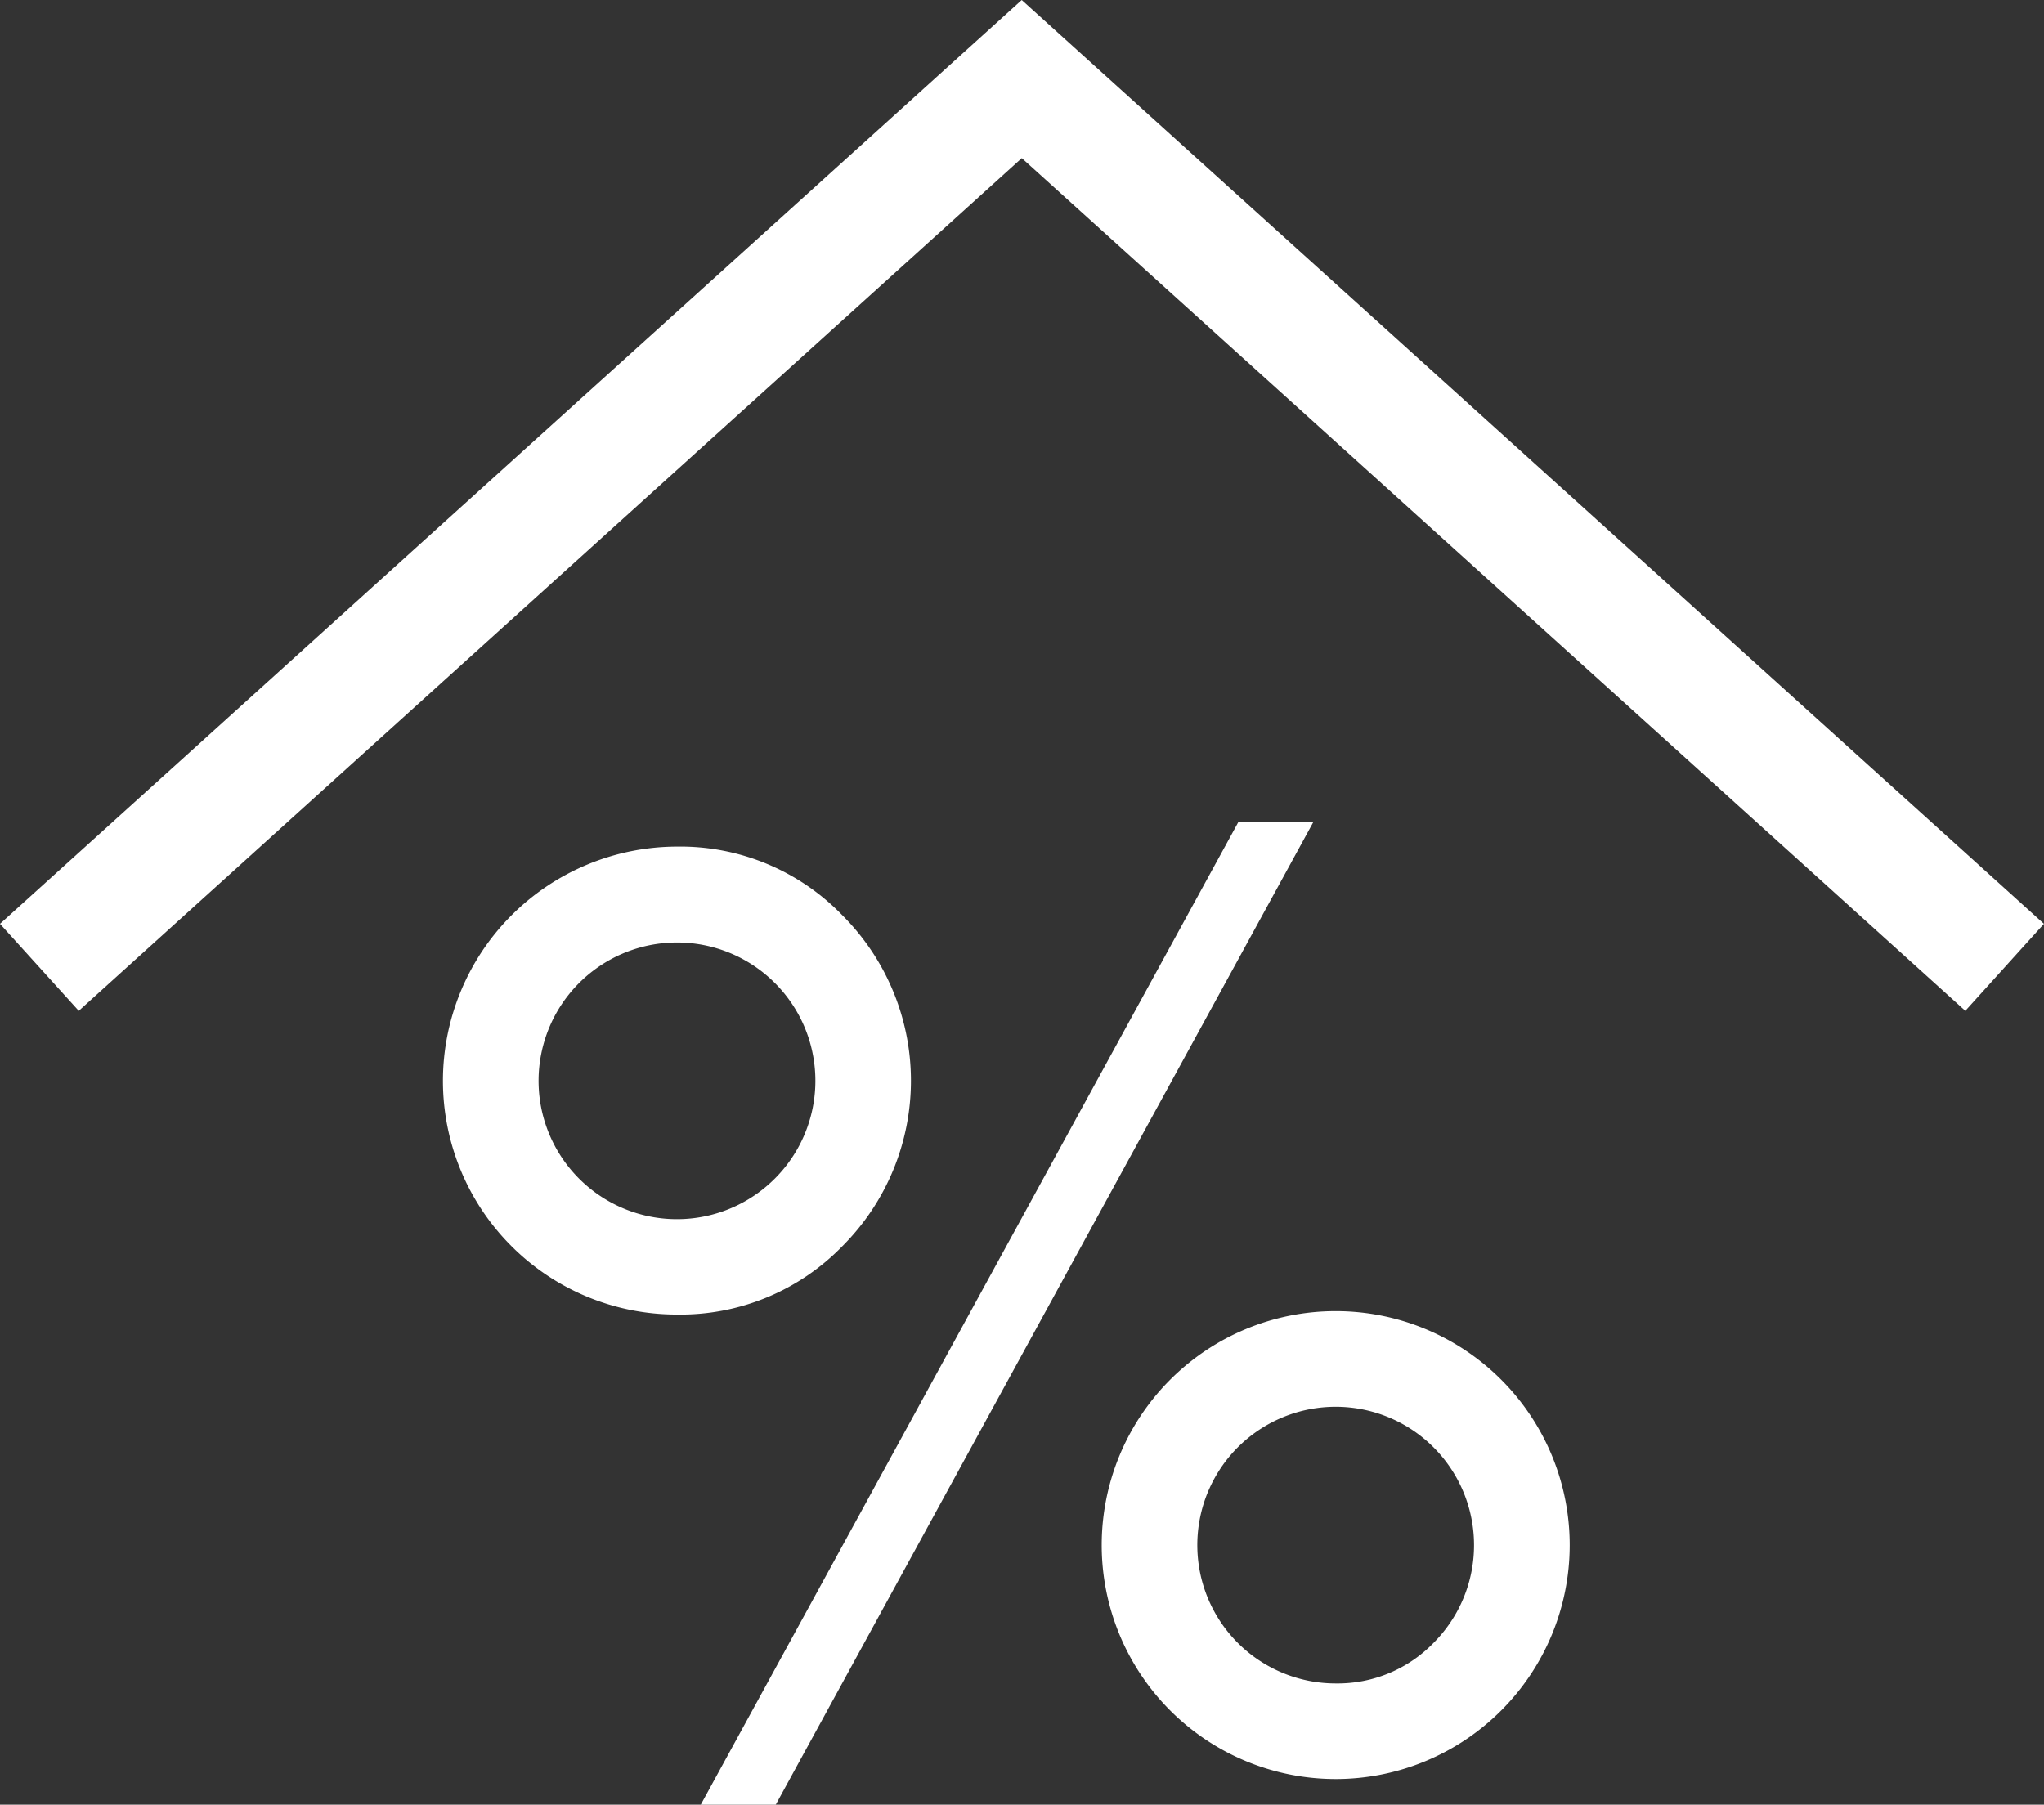
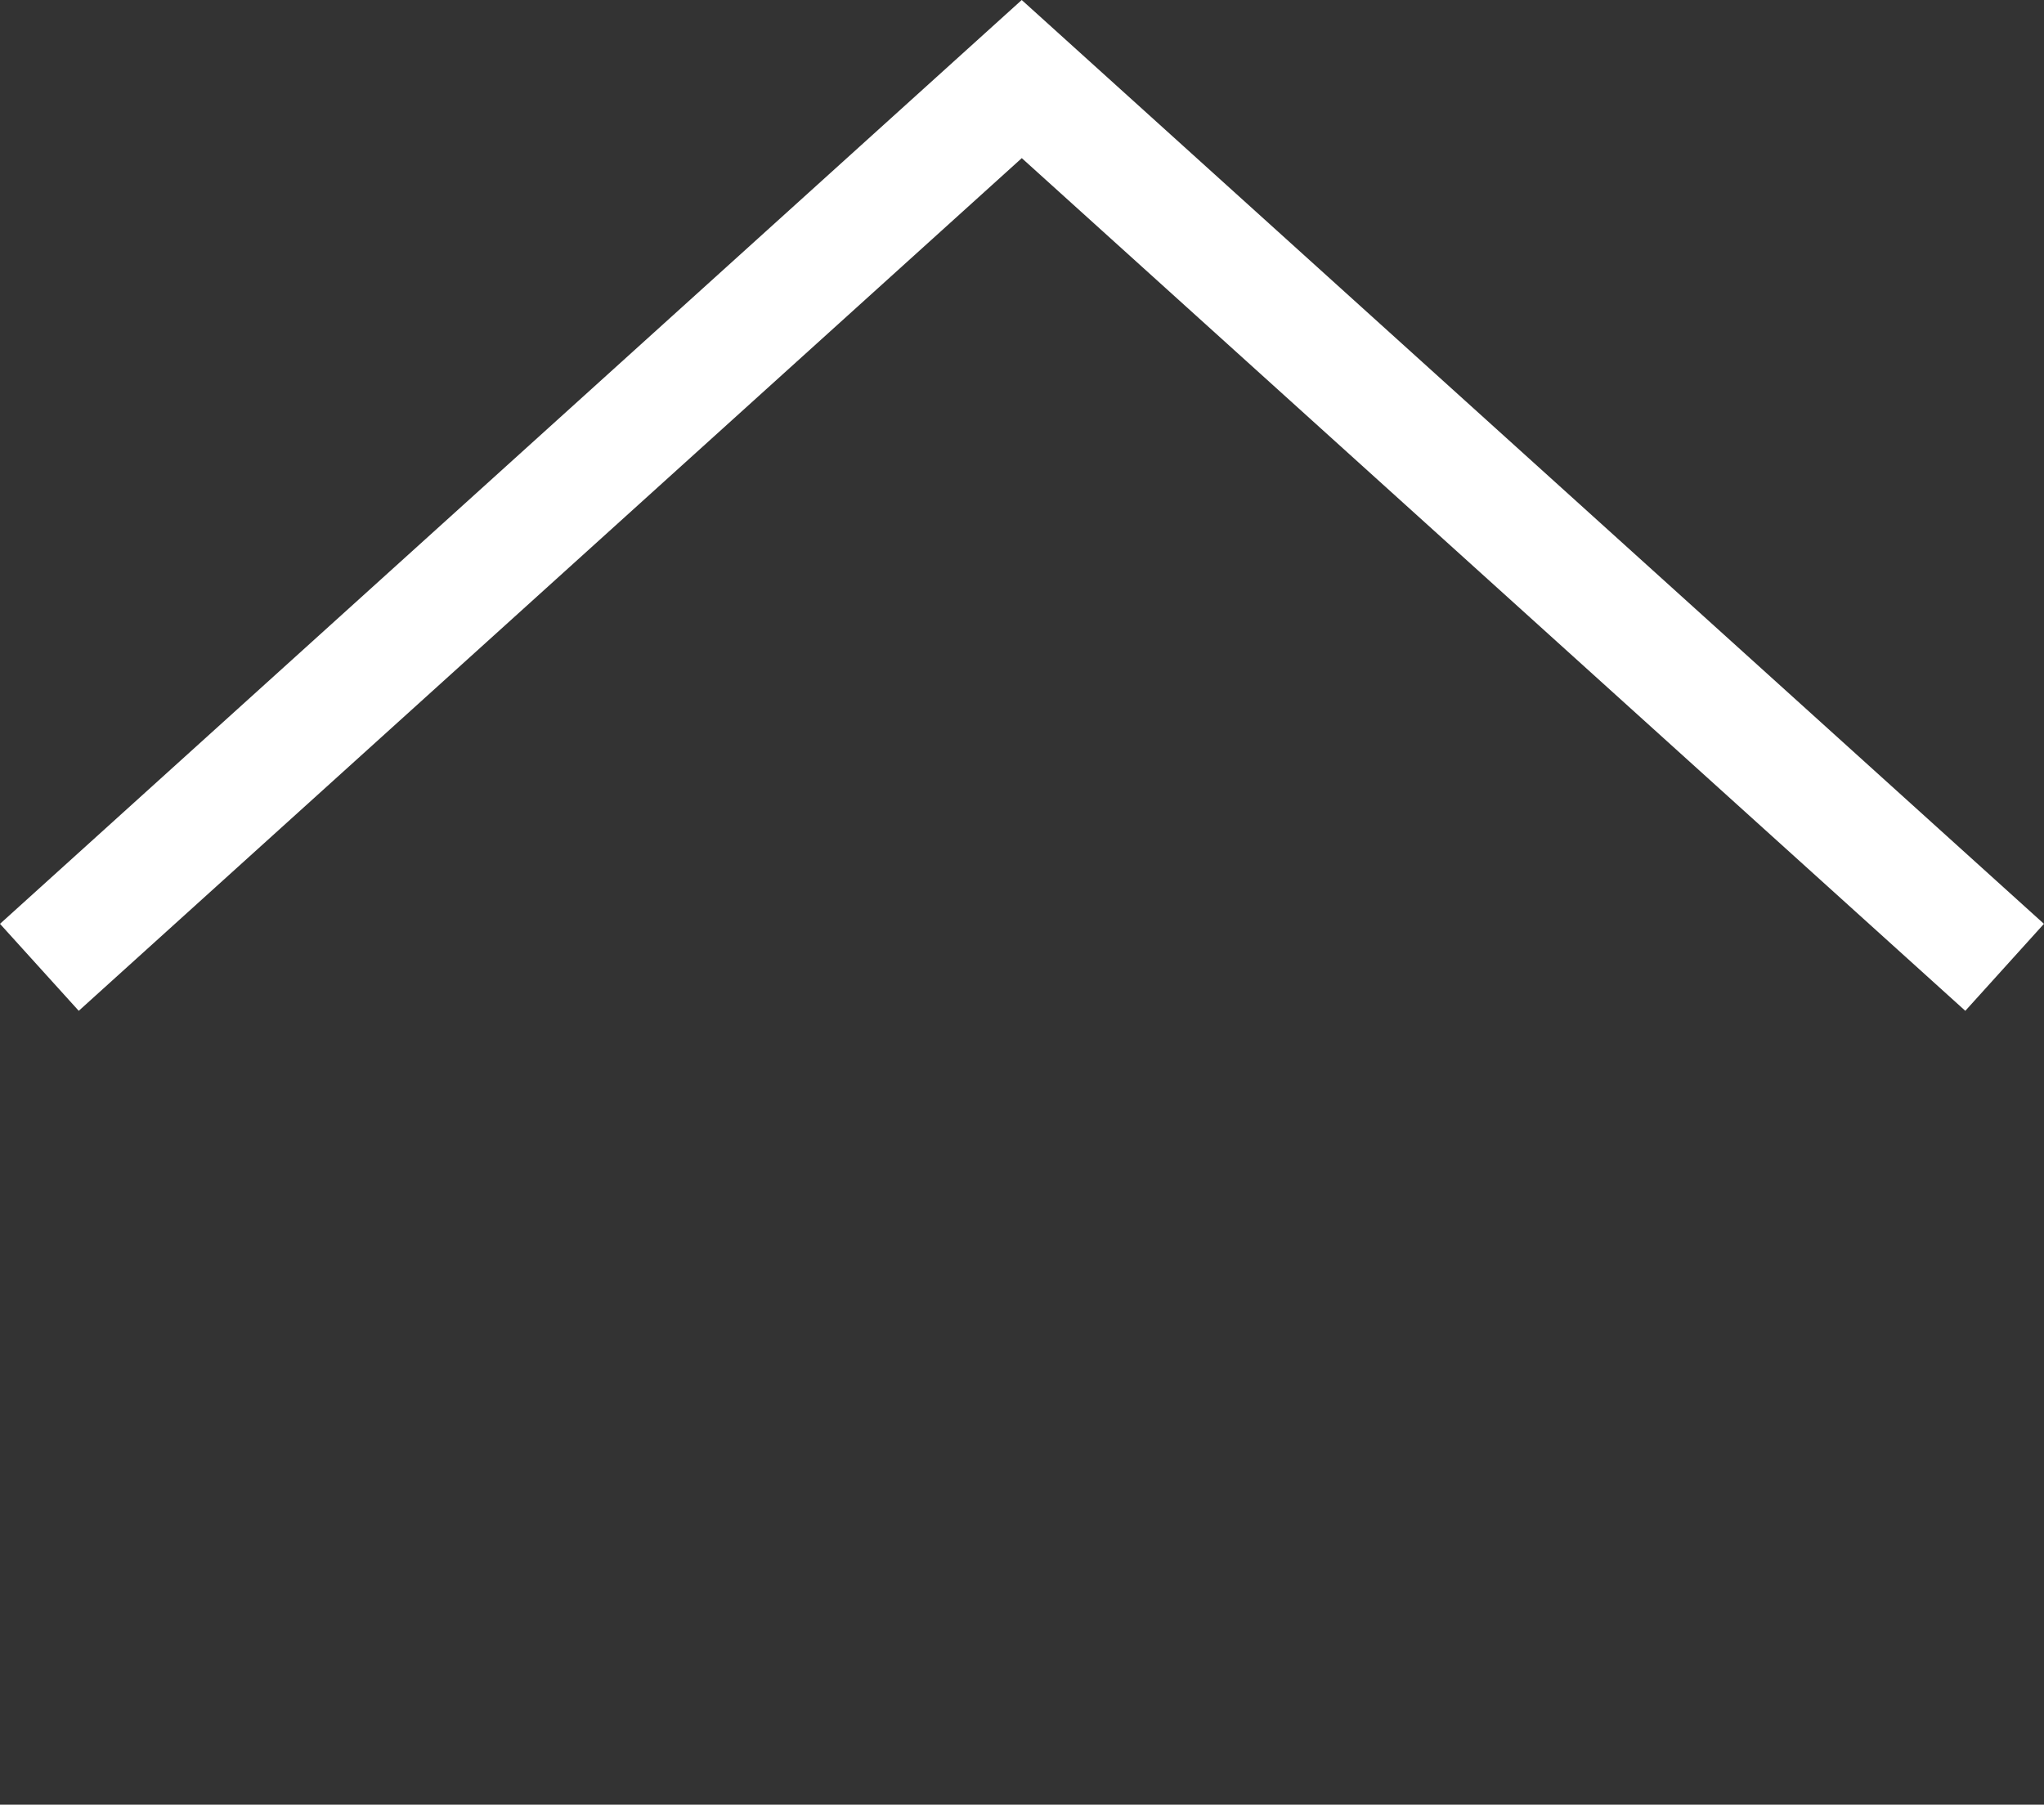
<svg xmlns="http://www.w3.org/2000/svg" id="Gruppe_298" data-name="Gruppe 298" width="34.185" height="30.187" viewBox="0 0 34.185 30.187">
  <rect x="0" y="0" width="34.185" height="30.187" fill="#333333" stroke="none" />
  <defs>
    <clipPath id="clip-path">
-       <rect id="Rechteck_95" data-name="Rechteck 95" width="34.185" height="30.187" transform="translate(0 0)" fill="#fff" />
-     </clipPath>
+       </clipPath>
  </defs>
  <path id="Pfad_173" data-name="Pfad 173" d="M17.088,0,0,15.453l1.317,1.455L17.089,2.645l15.78,14.263,1.315-1.455Z" fill="#fff" />
  <g id="Gruppe_297" data-name="Gruppe 297">
    <g id="Gruppe_296" data-name="Gruppe 296" clip-path="url(#clip-path)">
      <path id="Pfad_174" data-name="Pfad 174" d="M14.09,15.312a3.912,3.912,0,0,1,0,5.531,3.775,3.775,0,0,1-2.774,1.145A3.909,3.909,0,0,1,7.408,18.08a3.92,3.92,0,0,1,3.908-3.919,3.769,3.769,0,0,1,2.774,1.151m-1.129,4.4a2.313,2.313,0,0,0-1.645-3.947,2.314,2.314,0,1,0,1.645,3.947m7.754-5.969h1.254L12.974,30.187H11.72Zm4.392,9.335a3.913,3.913,0,1,1-5.536,5.533,3.913,3.913,0,1,1,5.536-5.533m-1.129,4.4a2.314,2.314,0,1,0-1.634.681,2.236,2.236,0,0,0,1.634-.681" fill="#fff" />
    </g>
  </g>
</svg>